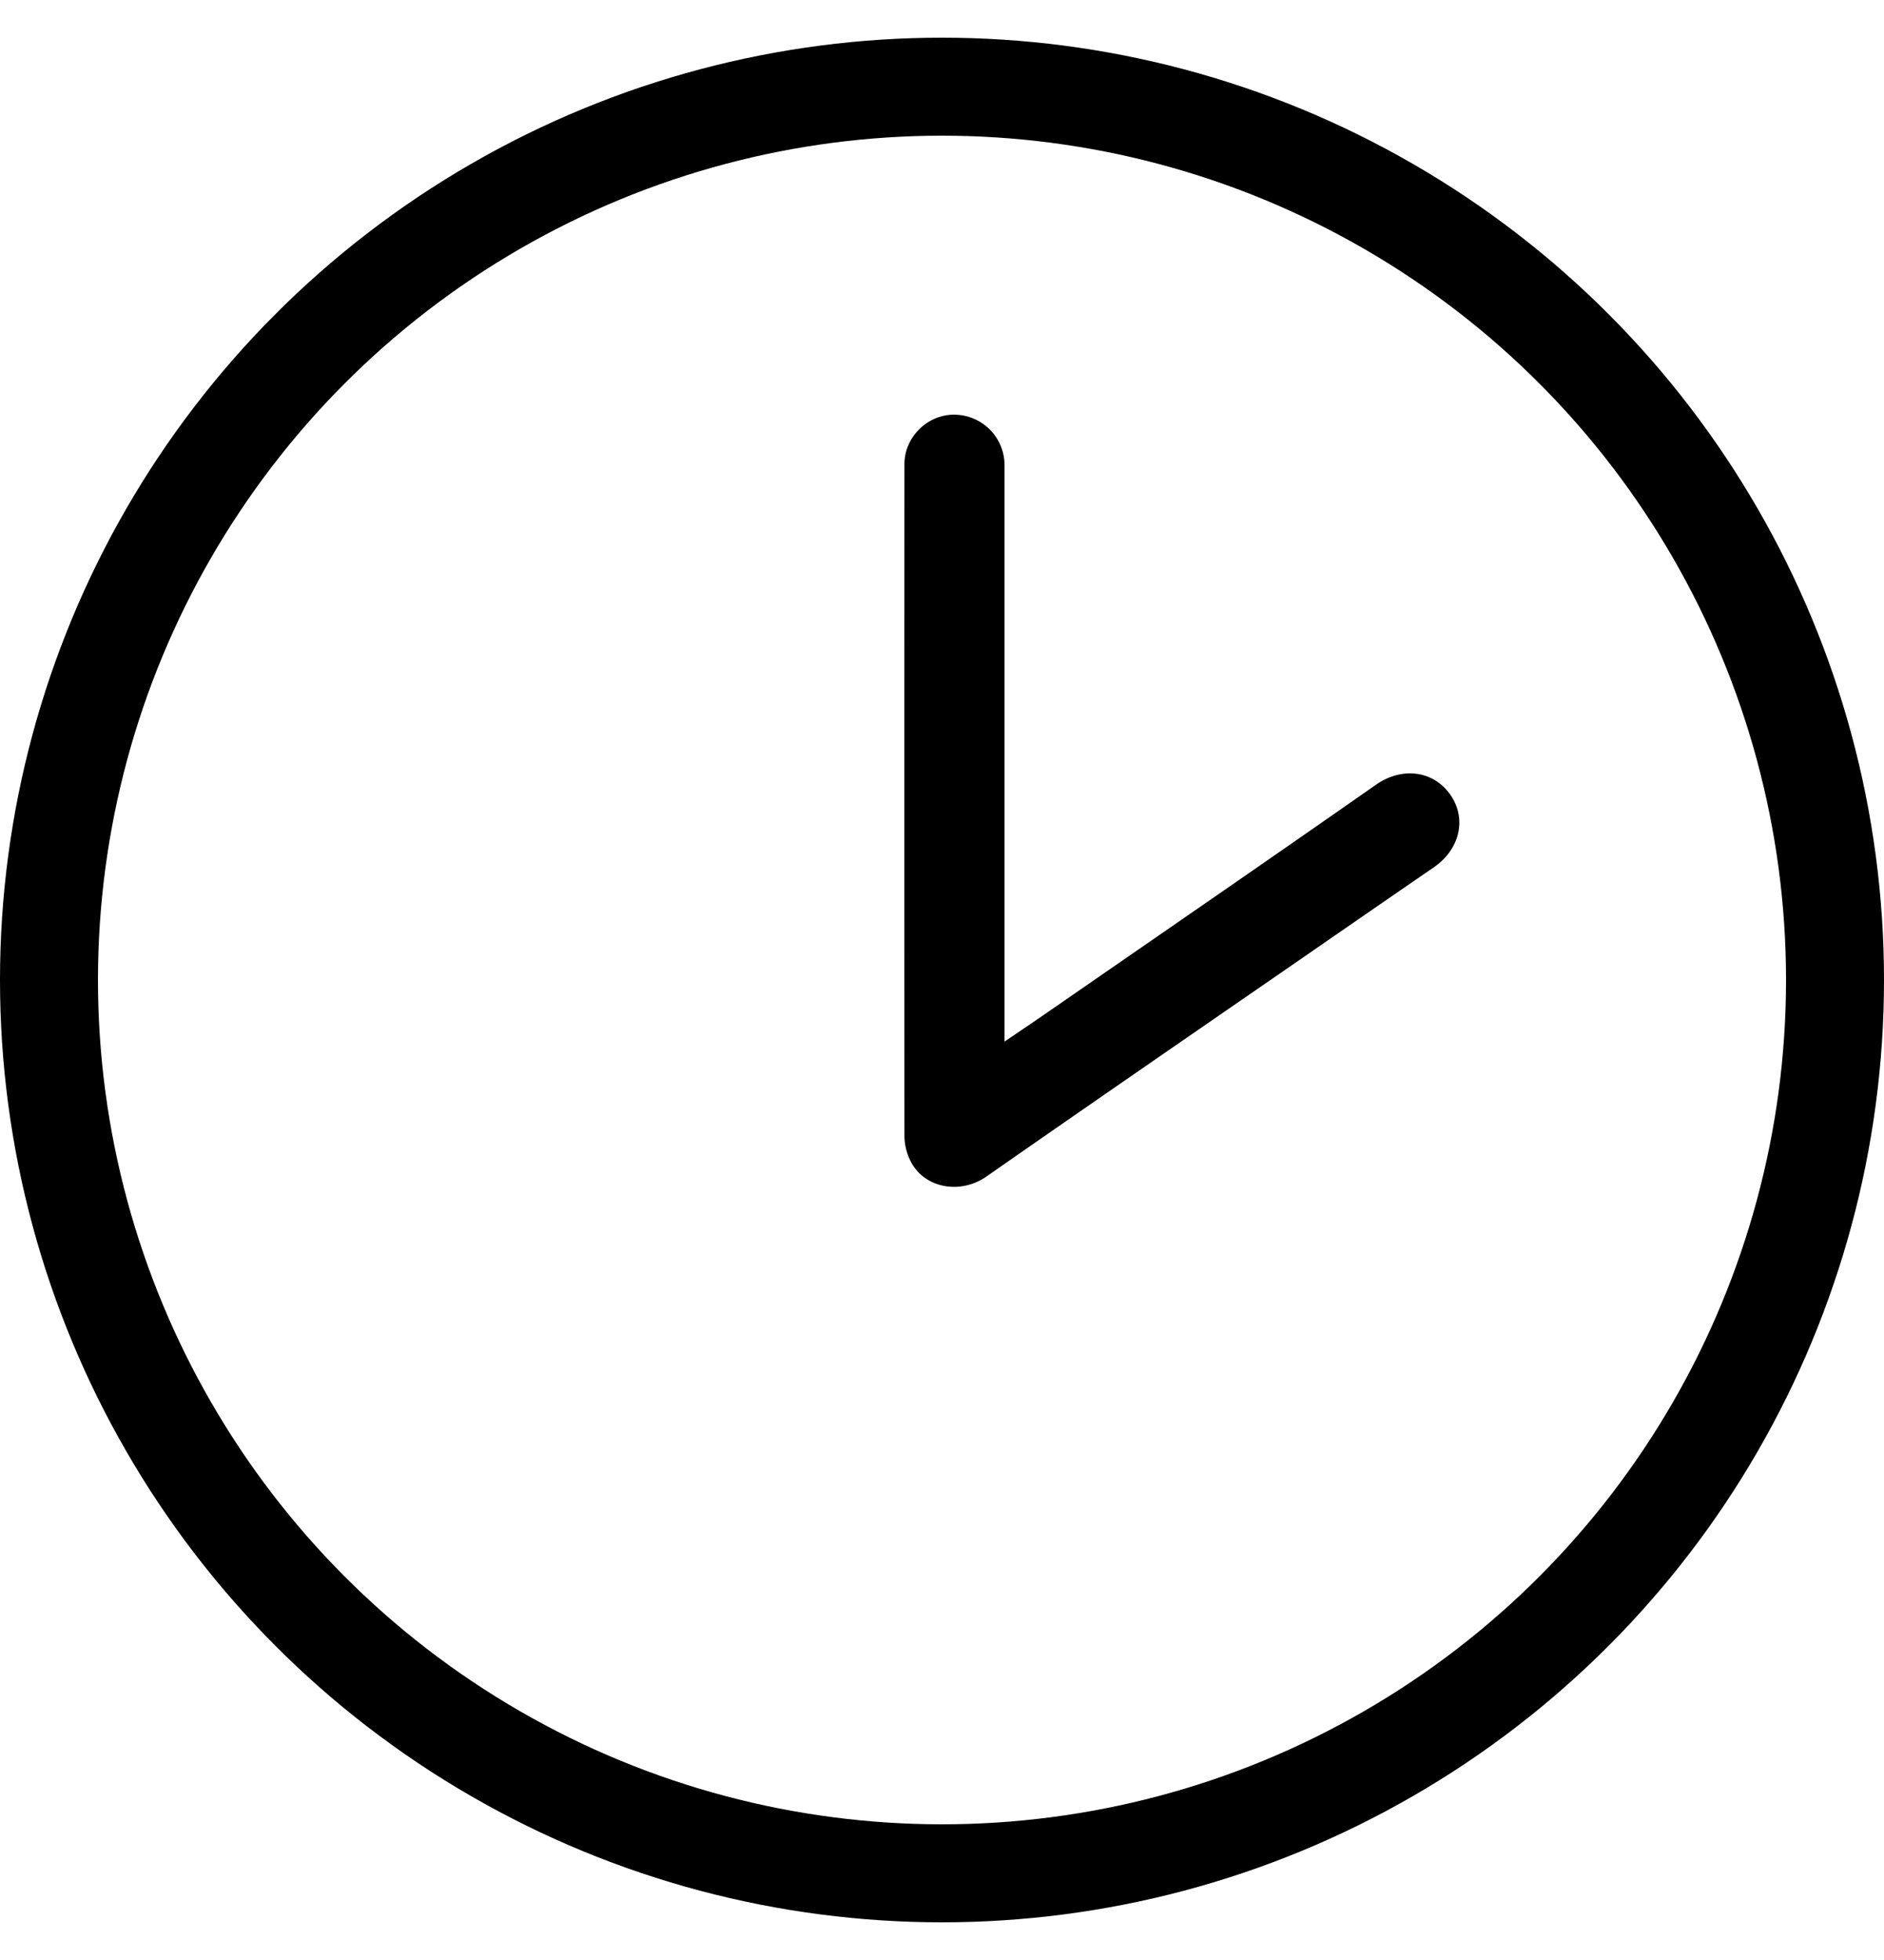
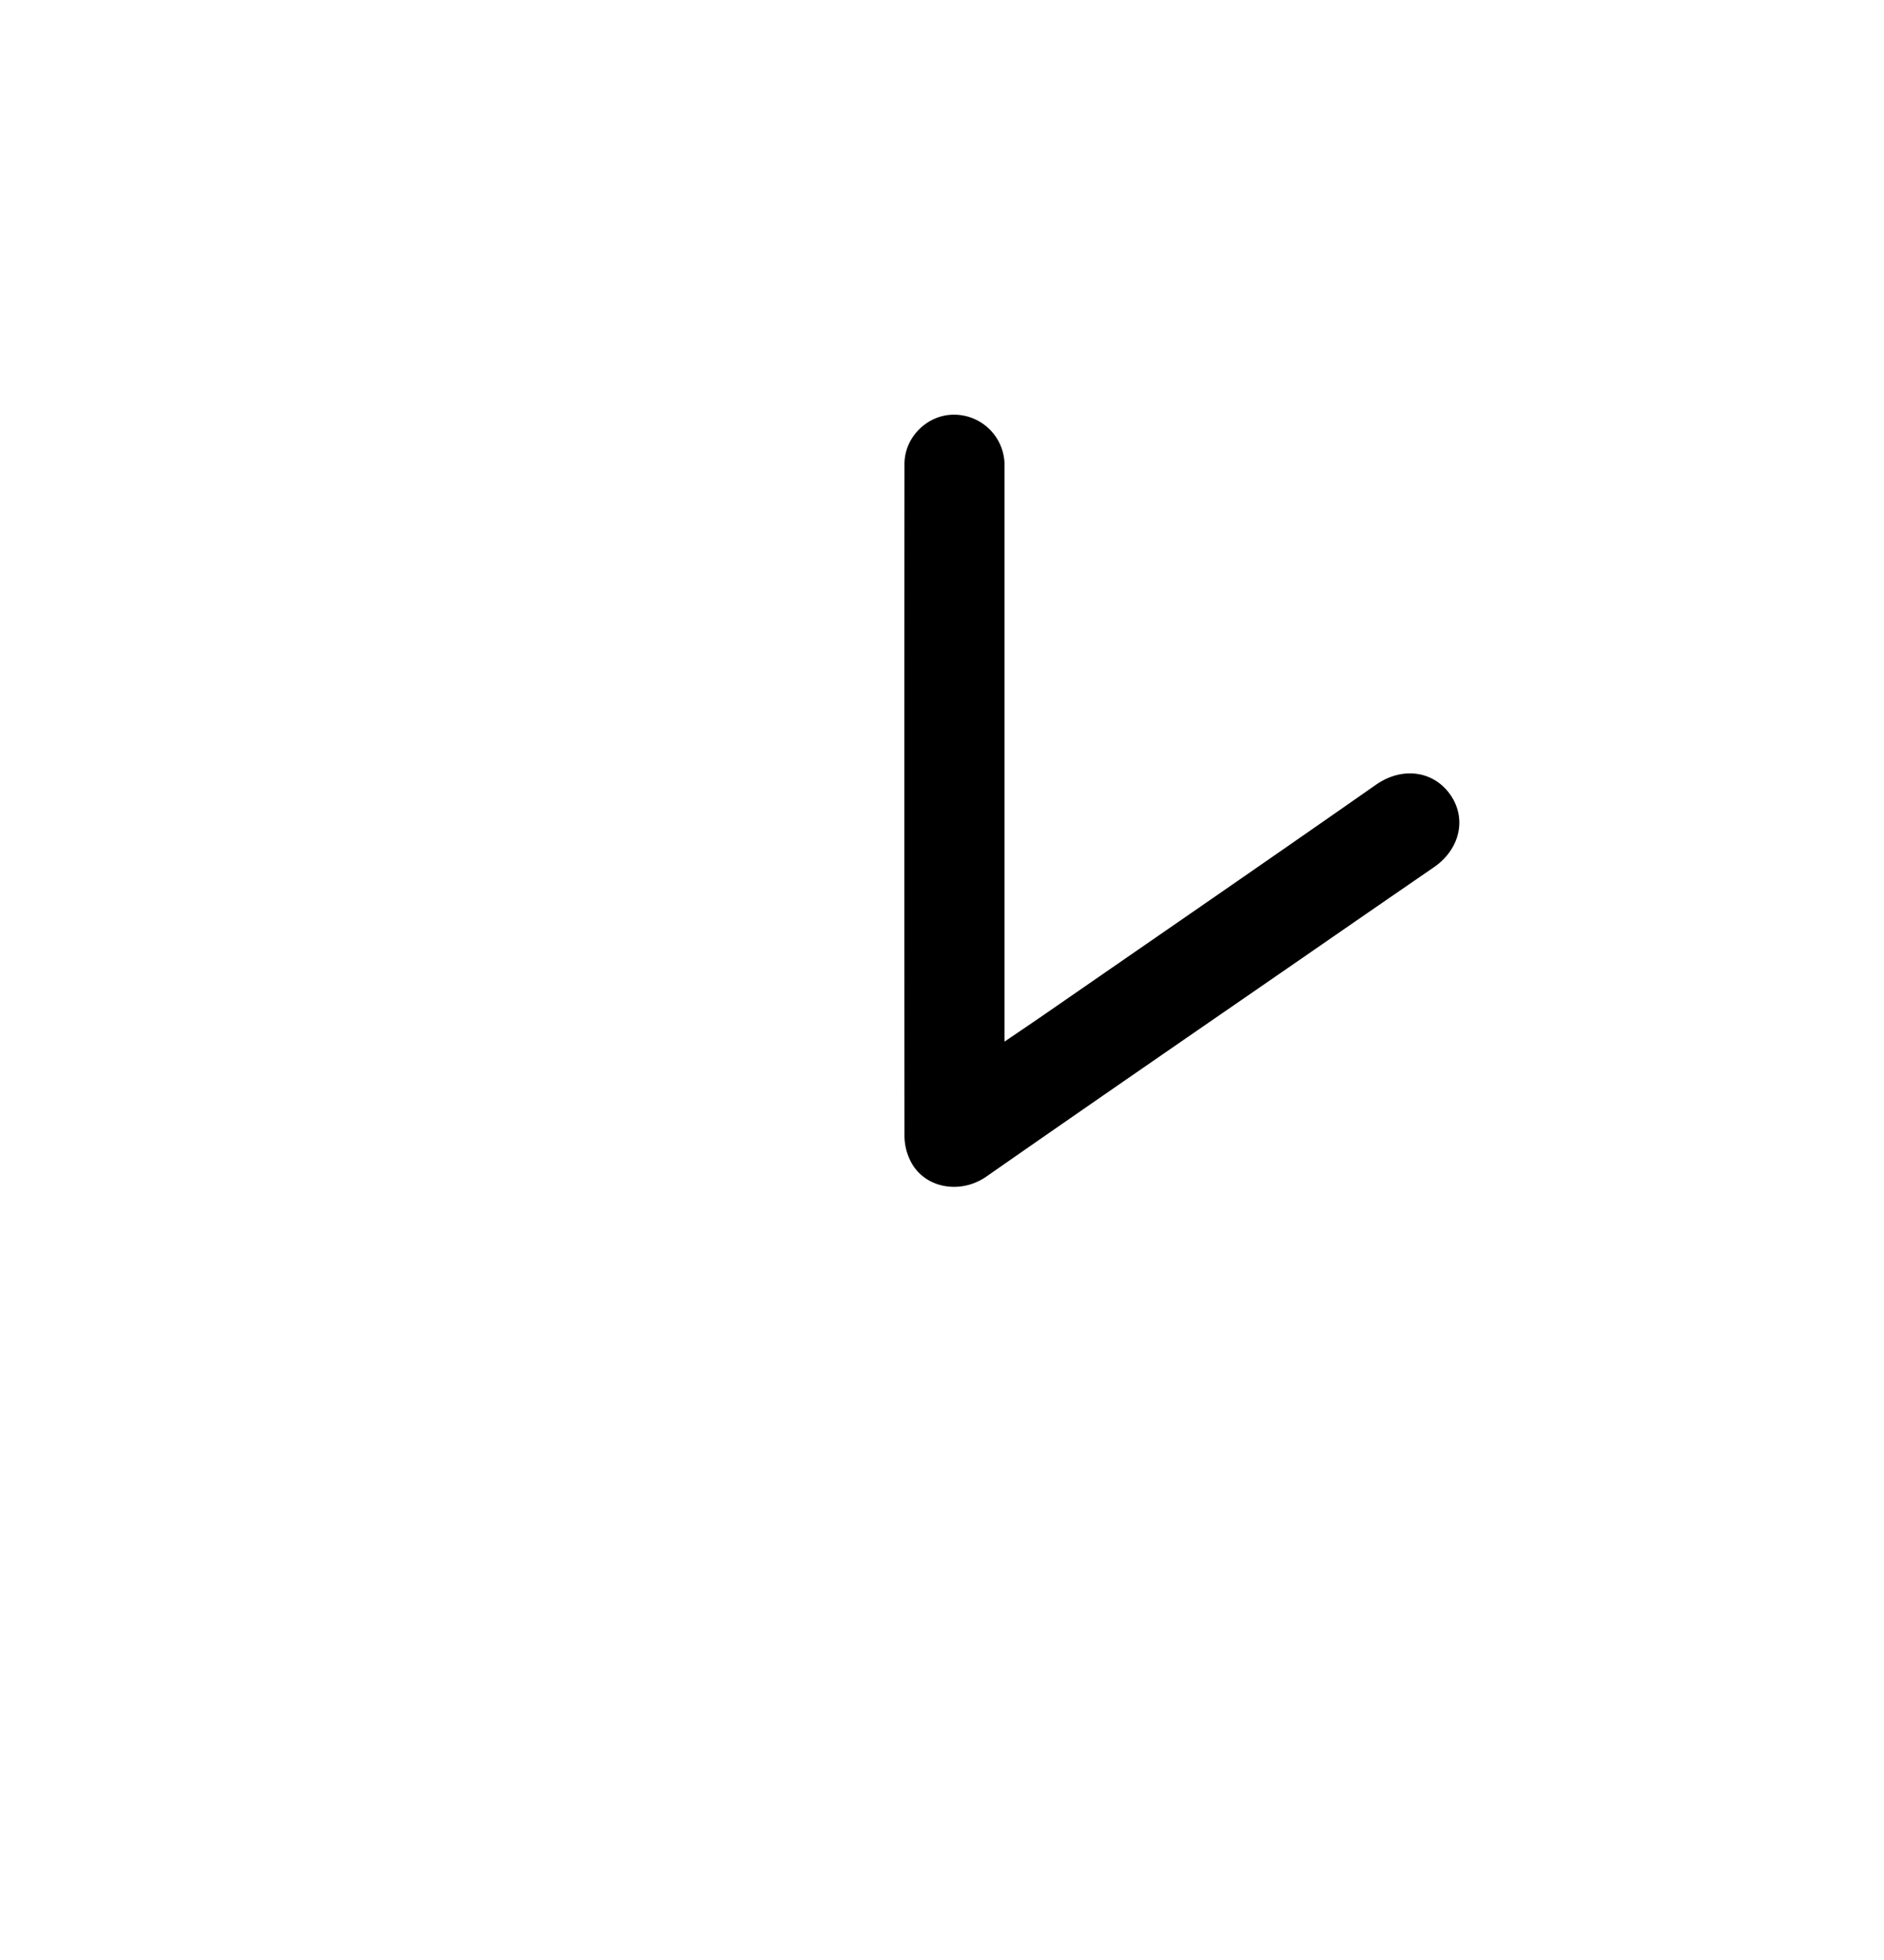
<svg xmlns="http://www.w3.org/2000/svg" width="25" height="26" fill="none">
  <path d="M13.33 13.817c.206-.14.392-.265.577-.393 1.45-1.003 2.904-2.002 4.35-3.013.362-.253.783-.18.999.147.208.316.11.713-.228.946-.604.415-1.207.831-1.81 1.248-1.377.95-2.756 1.898-4.128 2.855-.356.248-.847.151-1.018-.227a.751.751 0 01-.07-.3c-.002-2.974-.002-5.95 0-8.925 0-.359.308-.658.662-.654a.67.67 0 01.666.665v7.653z" fill="#000" />
-   <circle cx="12.5" cy="13" r="11.85" stroke="#000" stroke-width="1.3" />
</svg>